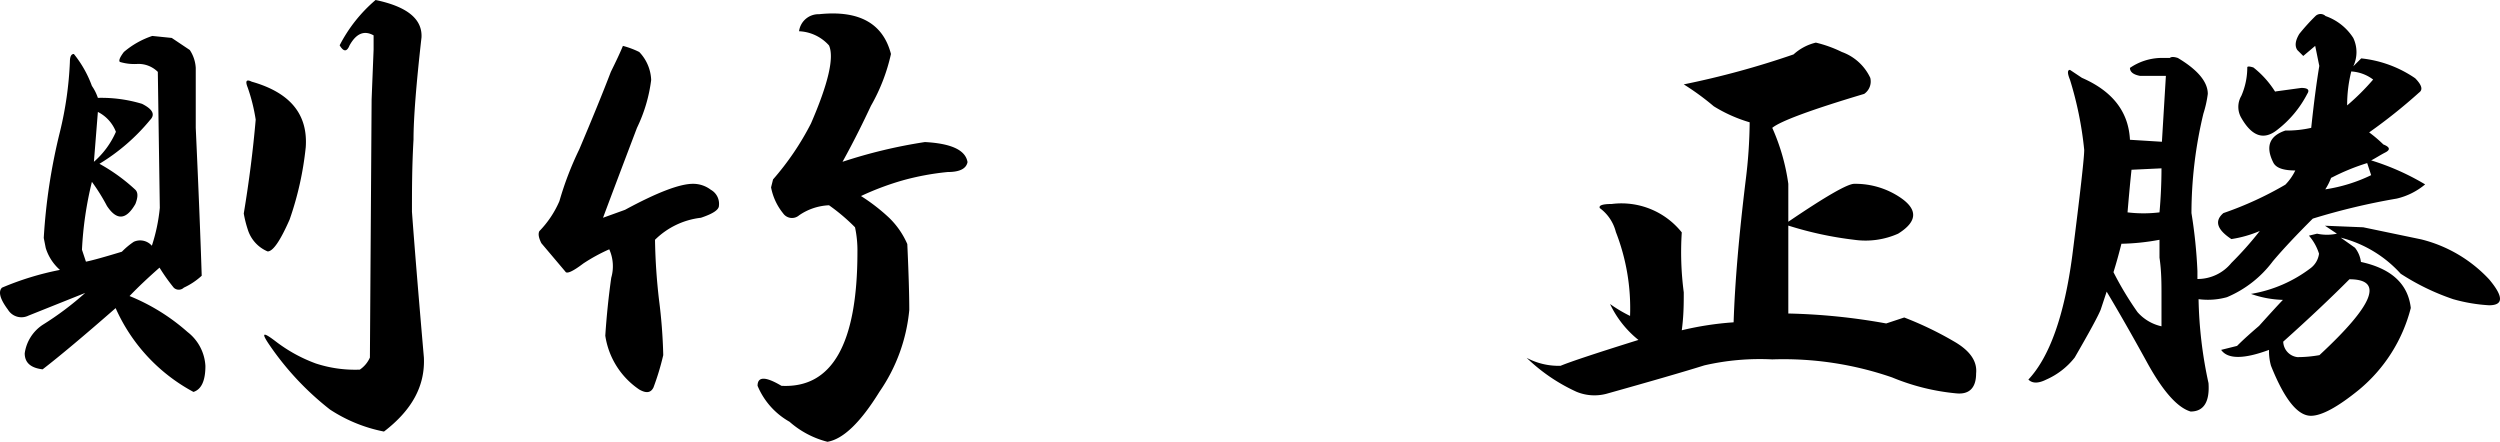
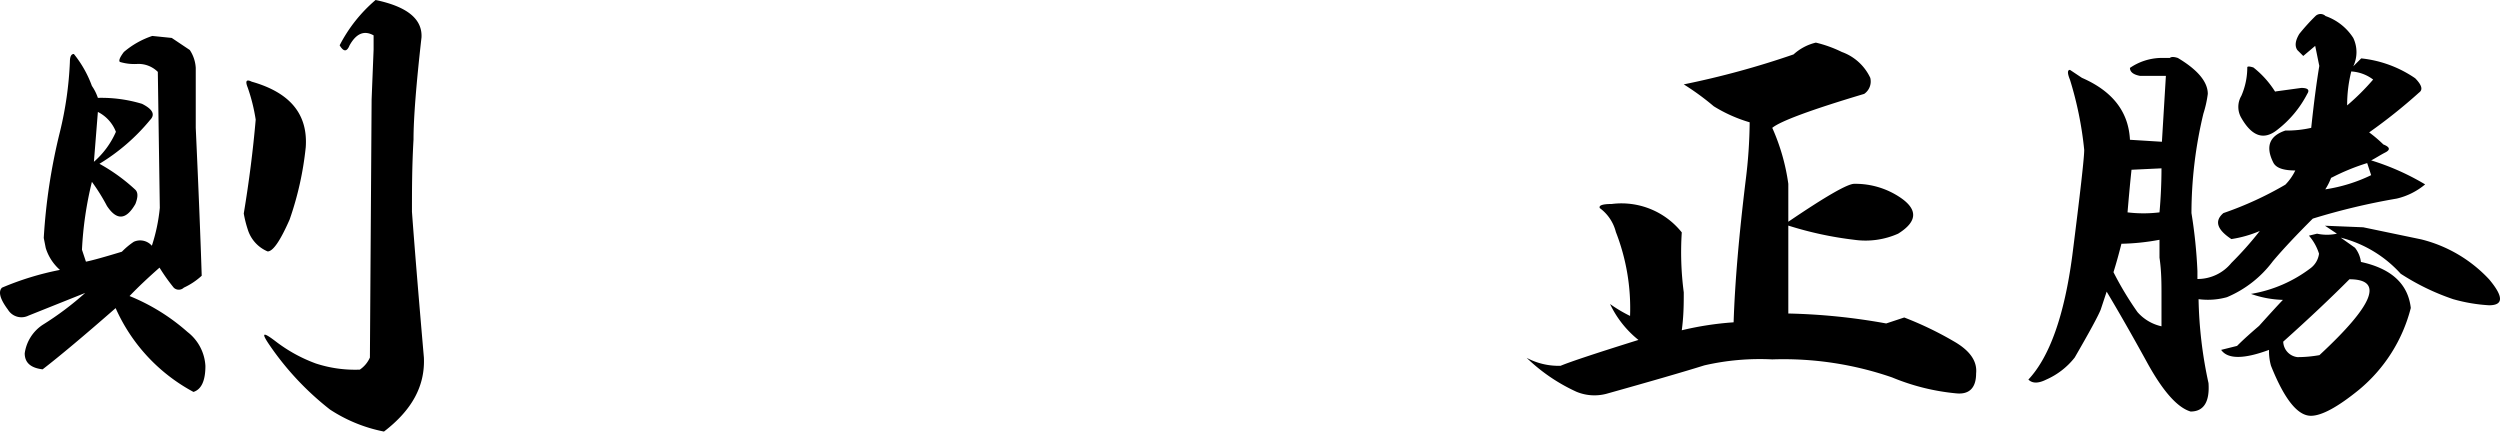
<svg xmlns="http://www.w3.org/2000/svg" viewBox="0 0 175.99 31.08">
  <title>com-2</title>
  <g id="Layer_2" data-name="Layer 2">
    <g id="テキスト">
      <path d="M12.09,2.67l1.27.85a2.53,2.53,0,0,1,.42,1.26V9q.29,6.33.42,10.41a4.89,4.89,0,0,1-1.26.84.51.51,0,0,1-.71,0,13.31,13.31,0,0,1-1-1.41c-.75.66-1.46,1.32-2.11,2a14.21,14.21,0,0,1,4.08,2.53,3.24,3.24,0,0,1,1.26,2.39q0,1.56-.84,1.83a12.39,12.39,0,0,1-5.48-5.9Q4.79,24.62,3,26c-.84-.1-1.26-.47-1.26-1.13a2.88,2.88,0,0,1,1.26-2,21.6,21.6,0,0,0,3-2.25L2,22.22A1.11,1.11,0,0,1,.56,21.8c-.56-.75-.7-1.27-.42-1.55A20.45,20.45,0,0,1,4.22,19a3.38,3.38,0,0,1-1-1.54l-.14-.71A40.8,40.8,0,0,1,4.22,9.28a25.08,25.08,0,0,0,.7-4.92c0-.37.09-.56.28-.56A7.86,7.86,0,0,1,6.47,6.05a3.3,3.3,0,0,1,.42.84A9.86,9.86,0,0,1,10,7.31c.75.38.94.75.57,1.13A14,14,0,0,1,7,11.53a12.69,12.69,0,0,1,2.53,1.83c.19.19.19.52,0,1-.65,1.13-1.31,1.18-2,.14A13.59,13.59,0,0,0,6.47,12.8a24.9,24.9,0,0,0-.7,4.78l.28.84c.46-.09,1.31-.33,2.53-.7a5.19,5.19,0,0,1,.84-.7,1.09,1.09,0,0,1,1.27.28,12.3,12.3,0,0,0,.56-2.67l-.14-9.57A1.93,1.93,0,0,0,9.7,4.5a3.54,3.54,0,0,1-1.26-.14c-.1-.09,0-.33.28-.7a6,6,0,0,1,2-1.13ZM6.61,11.39A5.94,5.94,0,0,0,8.16,9.28a2.62,2.62,0,0,0-1.27-1.4Zm14.91-1a22.33,22.33,0,0,1-1.13,5.06c-.66,1.5-1.17,2.25-1.55,2.25a2.46,2.46,0,0,1-1.4-1.55,7.83,7.83,0,0,1-.28-1.12q.56-3.37.84-6.61a12.68,12.68,0,0,0-.56-2.25c-.19-.47-.1-.61.28-.42C20.44,6.52,21.7,8.06,21.52,10.41Zm8.15-7.74c-.37,3.28-.56,5.68-.56,7.17C29,11.72,29,13.41,29,14.91q.29,3.93.84,10.26c.09,2-.84,3.7-2.81,5.21a10.66,10.66,0,0,1-3.8-1.55A20.23,20.23,0,0,1,19,24.33c-.65-.94-.51-1,.43-.28a10.64,10.64,0,0,0,2.81,1.54,8.84,8.84,0,0,0,3.09.43,2,2,0,0,0,.71-.85L26.16,7l.14-3.51v-1c-.66-.37-1.22-.14-1.69.7-.19.47-.42.47-.7,0A10.45,10.45,0,0,1,26.44,0C28.69.47,29.76,1.36,29.67,2.67Z" />
-       <path d="M45.84,5.63a10.82,10.82,0,0,1-1,3.37q-1.55,4.08-2.39,6.33L44,14.77q3.38-1.83,4.78-1.83a2.05,2.05,0,0,1,1.26.42,1.13,1.13,0,0,1,.57,1.12c0,.29-.43.57-1.27.85a5.48,5.48,0,0,0-3.23,1.55,41.7,41.7,0,0,0,.28,4.21A37,37,0,0,1,46.69,25,18.13,18.13,0,0,1,46,27.28c-.19.38-.51.42-1,.14a5.56,5.56,0,0,1-2.39-3.79q.14-2.11.42-4.08a2.92,2.92,0,0,0-.14-2,12.32,12.32,0,0,0-1.83,1c-.75.57-1.17.75-1.26.57l-1.69-2c-.19-.38-.24-.66-.14-.85a7,7,0,0,0,1.41-2.11,22.76,22.76,0,0,1,1.4-3.65Q42.19,7.18,43,5.06c.37-.75.66-1.36.85-1.83A6,6,0,0,1,45,3.66,3,3,0,0,1,45.84,5.63ZM62.72,3.8a13,13,0,0,1-1.41,3.65c-.47,1-1.12,2.35-2,3.94A35.59,35.59,0,0,1,65.11,10c1.87.1,2.86.57,3,1.41-.09.47-.56.7-1.4.7a18.55,18.55,0,0,0-3.1.57,19.71,19.71,0,0,0-3,1.12,13.14,13.14,0,0,1,2,1.55,5.78,5.78,0,0,1,1.26,1.83c.1,2.15.14,3.7.14,4.64a12.1,12.1,0,0,1-2.1,5.76q-2,3.24-3.66,3.52a6.42,6.42,0,0,1-2.67-1.41,5.2,5.2,0,0,1-2.25-2.53q0-1,1.68,0,5.35.28,5.35-9.42A7.79,7.79,0,0,0,60.19,16a13.5,13.5,0,0,0-1.83-1.55,4,4,0,0,0-2.11.71.76.76,0,0,1-1.12-.14,4.11,4.11,0,0,1-.85-1.83l.14-.56a19.31,19.31,0,0,0,2.67-3.94q1.83-4.22,1.27-5.49a3,3,0,0,0-2.11-1A1.38,1.38,0,0,1,57.66,1Q61.88.56,62.72,3.8Z" />
      <path d="M129.66,3.66a3.52,3.52,0,0,1,2,1.82,1.06,1.06,0,0,1-.43,1.13c-3.75,1.12-5.9,1.92-6.47,2.39a14.52,14.52,0,0,1,1.13,3.94v2.67q3.93-2.67,4.64-2.67a5.66,5.66,0,0,1,2.81.7q2.53,1.41.28,2.81a5.65,5.65,0,0,1-3.09.43,25,25,0,0,1-4.64-1v6.19a43.46,43.46,0,0,1,6.89.7l1.27-.42a24.1,24.1,0,0,1,3.51,1.69c1.13.65,1.64,1.4,1.55,2.25,0,1-.47,1.5-1.41,1.4a15.52,15.52,0,0,1-4.5-1.12,23.4,23.4,0,0,0-8.44-1.27,17.44,17.44,0,0,0-4.78.42c-1.5.47-3.79,1.13-6.89,2a3.3,3.3,0,0,1-2.11-.14,12.52,12.52,0,0,1-3.51-2.39,4.76,4.76,0,0,0,2.39.56q1-.42,5.48-1.82a7.19,7.19,0,0,1-2-2.53,9.72,9.72,0,0,0,1.41.84,14.76,14.76,0,0,0-1-5.91,3,3,0,0,0-1.13-1.68c-.09-.19.19-.29.84-.29a5.43,5.43,0,0,1,4.93,2,21.73,21.73,0,0,0,.14,4.22c0,.75,0,1.64-.14,2.67a22,22,0,0,1,3.65-.56c.09-2.81.38-6.14.85-10a34.69,34.69,0,0,0,.28-4.08,10.24,10.24,0,0,1-2.53-1.13,18.11,18.11,0,0,0-2.11-1.54,60.65,60.65,0,0,0,7.73-2.11A3.54,3.54,0,0,1,127.83,3,8.74,8.74,0,0,1,129.66,3.66Z" />
      <path d="M165.66,2.67a2.32,2.32,0,0,1,0,2l.56-.56a8.21,8.21,0,0,1,3.8,1.4c.46.47.56.8.28,1a38.35,38.35,0,0,1-3.52,2.81,9.51,9.51,0,0,1,1,.85c.46.18.51.37.14.56s-.8.47-1,.56a17.36,17.36,0,0,1,3.8,1.69,4.83,4.83,0,0,1-2,1,46.71,46.71,0,0,0-5.91,1.41c-1.12,1.12-2.06,2.11-2.81,3a7.81,7.81,0,0,1-3.23,2.53,5,5,0,0,1-2,.14,30.06,30.06,0,0,0,.7,5.91c.09,1.31-.33,2-1.26,2q-1.41-.42-3.1-3.52-1.54-2.8-2.81-4.92l-.42,1.27c-.19.47-.8,1.59-1.83,3.37a5.21,5.21,0,0,1-2,1.55q-.84.42-1.26,0c1.49-1.59,2.53-4.5,3.09-8.72q.84-6.61.84-7.45a25,25,0,0,0-1-4.93c-.19-.46-.19-.7,0-.7l.84.56c2.16.94,3.28,2.39,3.38,4.36l2.25.14.28-4.64h-1.83c-.47-.09-.7-.28-.7-.56a4,4,0,0,1,2.11-.7h.7c.09-.09.28-.09.56,0,1.41.84,2.11,1.69,2.11,2.53A7.86,7.86,0,0,1,155.11,8a30.14,30.14,0,0,0-.84,7,34.66,34.66,0,0,1,.42,4.08v.56a3.06,3.06,0,0,0,2.39-1.13,24,24,0,0,0,2-2.25,8.27,8.27,0,0,1-2,.57c-1-.66-1.22-1.27-.56-1.83a24.3,24.3,0,0,0,4.36-2,3.76,3.76,0,0,0,.7-1c-.85,0-1.36-.18-1.55-.56-.56-1.12-.28-1.87.85-2.25A7.76,7.76,0,0,0,162.7,9c.19-1.78.38-3.23.57-4.36-.1-.47-.19-.94-.29-1.41l-.84.71-.42-.42c-.19-.29-.14-.66.14-1.13A14.26,14.26,0,0,1,163,1.13a.51.51,0,0,1,.71,0A3.81,3.81,0,0,1,165.66,2.67ZM149.34,17.16c-.19.75-.37,1.4-.56,2a22.75,22.75,0,0,0,1.69,2.81,3.15,3.15,0,0,0,1.69,1V20.81c0-.84,0-1.73-.14-2.67V16.88A16.16,16.16,0,0,1,149.34,17.16Zm.71-5.21c-.1.94-.19,1.93-.28,3a9.37,9.37,0,0,0,2.25,0c.09-1,.14-2.06.14-3.1ZM166.36,16l4.08.85a9.75,9.75,0,0,1,4.78,2.81q1.54,1.83,0,1.83a11.65,11.65,0,0,1-2.53-.43A16.45,16.45,0,0,1,169,19.27a8.5,8.5,0,0,0-4.22-2.54l1,.71a2,2,0,0,1,.42,1q3.22.7,3.51,3.24a11,11,0,0,1-3.65,5.76c-1.5,1.22-2.63,1.83-3.38,1.83-.94,0-1.87-1.17-2.81-3.52a3.73,3.73,0,0,1-.14-1.12c-1.78.66-2.91.66-3.37,0l1.12-.28c.47-.47,1-.94,1.55-1.41q1.26-1.4,1.68-1.83a7.32,7.32,0,0,1-2.25-.42,9.52,9.52,0,0,0,4.22-1.83,1.52,1.52,0,0,0,.57-1,3.52,3.52,0,0,0-.71-1.27l.57-.14a3.3,3.3,0,0,0,1.4,0l-.84-.56Zm-6.19-9.56L162,6.19q.7,0,.42.42a7.58,7.58,0,0,1-2.11,2.53c-.94.75-1.78.47-2.53-.84a1.53,1.53,0,0,1,0-1.55,5,5,0,0,0,.42-2c0-.09.14-.09.43,0A6.64,6.64,0,0,1,160.17,6.47Zm.56,17.58a1.13,1.13,0,0,0,1,1.12,8.9,8.9,0,0,0,1.55-.14q5.76-5.34,2.11-5.34Q163.4,21.66,160.73,24.05Zm3.38-11.53a4.12,4.12,0,0,1-.42.84,11.23,11.23,0,0,0,3.23-1l-.28-.85A15.16,15.16,0,0,0,164.11,12.52Zm1.12-5.07a16.55,16.55,0,0,0,1.83-1.82,2.83,2.83,0,0,0-1.54-.57A9.72,9.72,0,0,0,165.23,7.45Z" />
    </g>
  </g>
</svg>